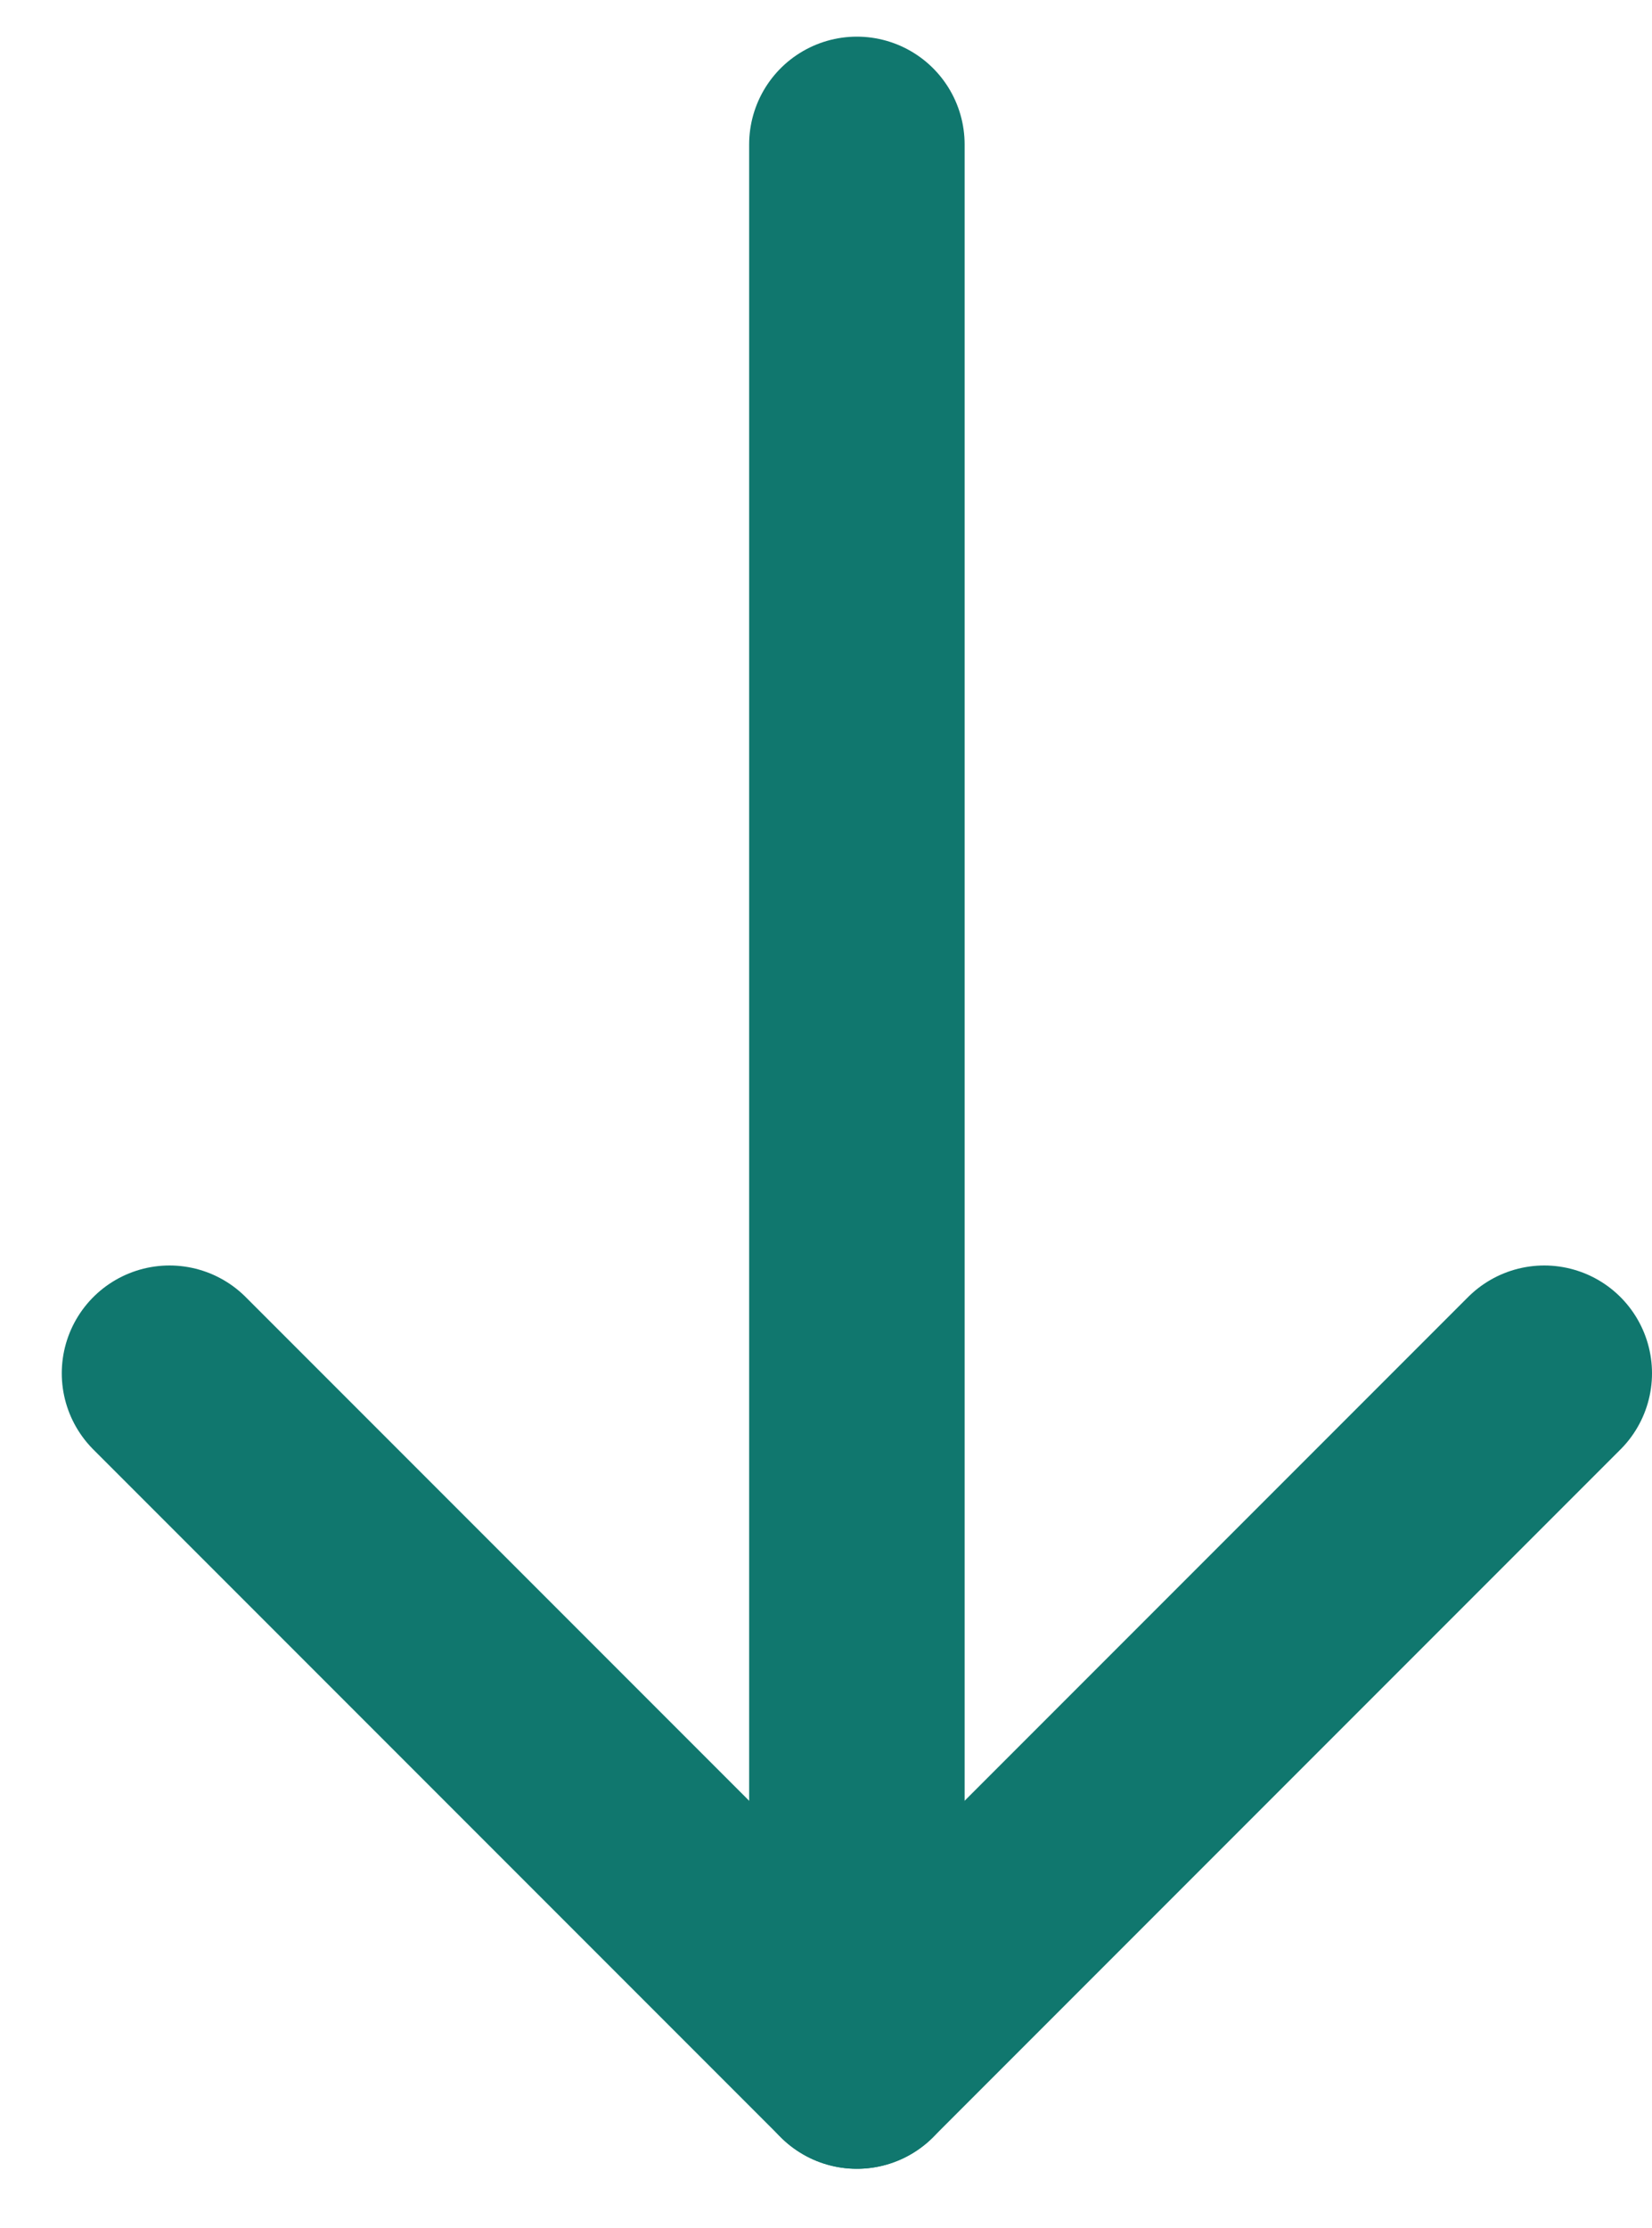
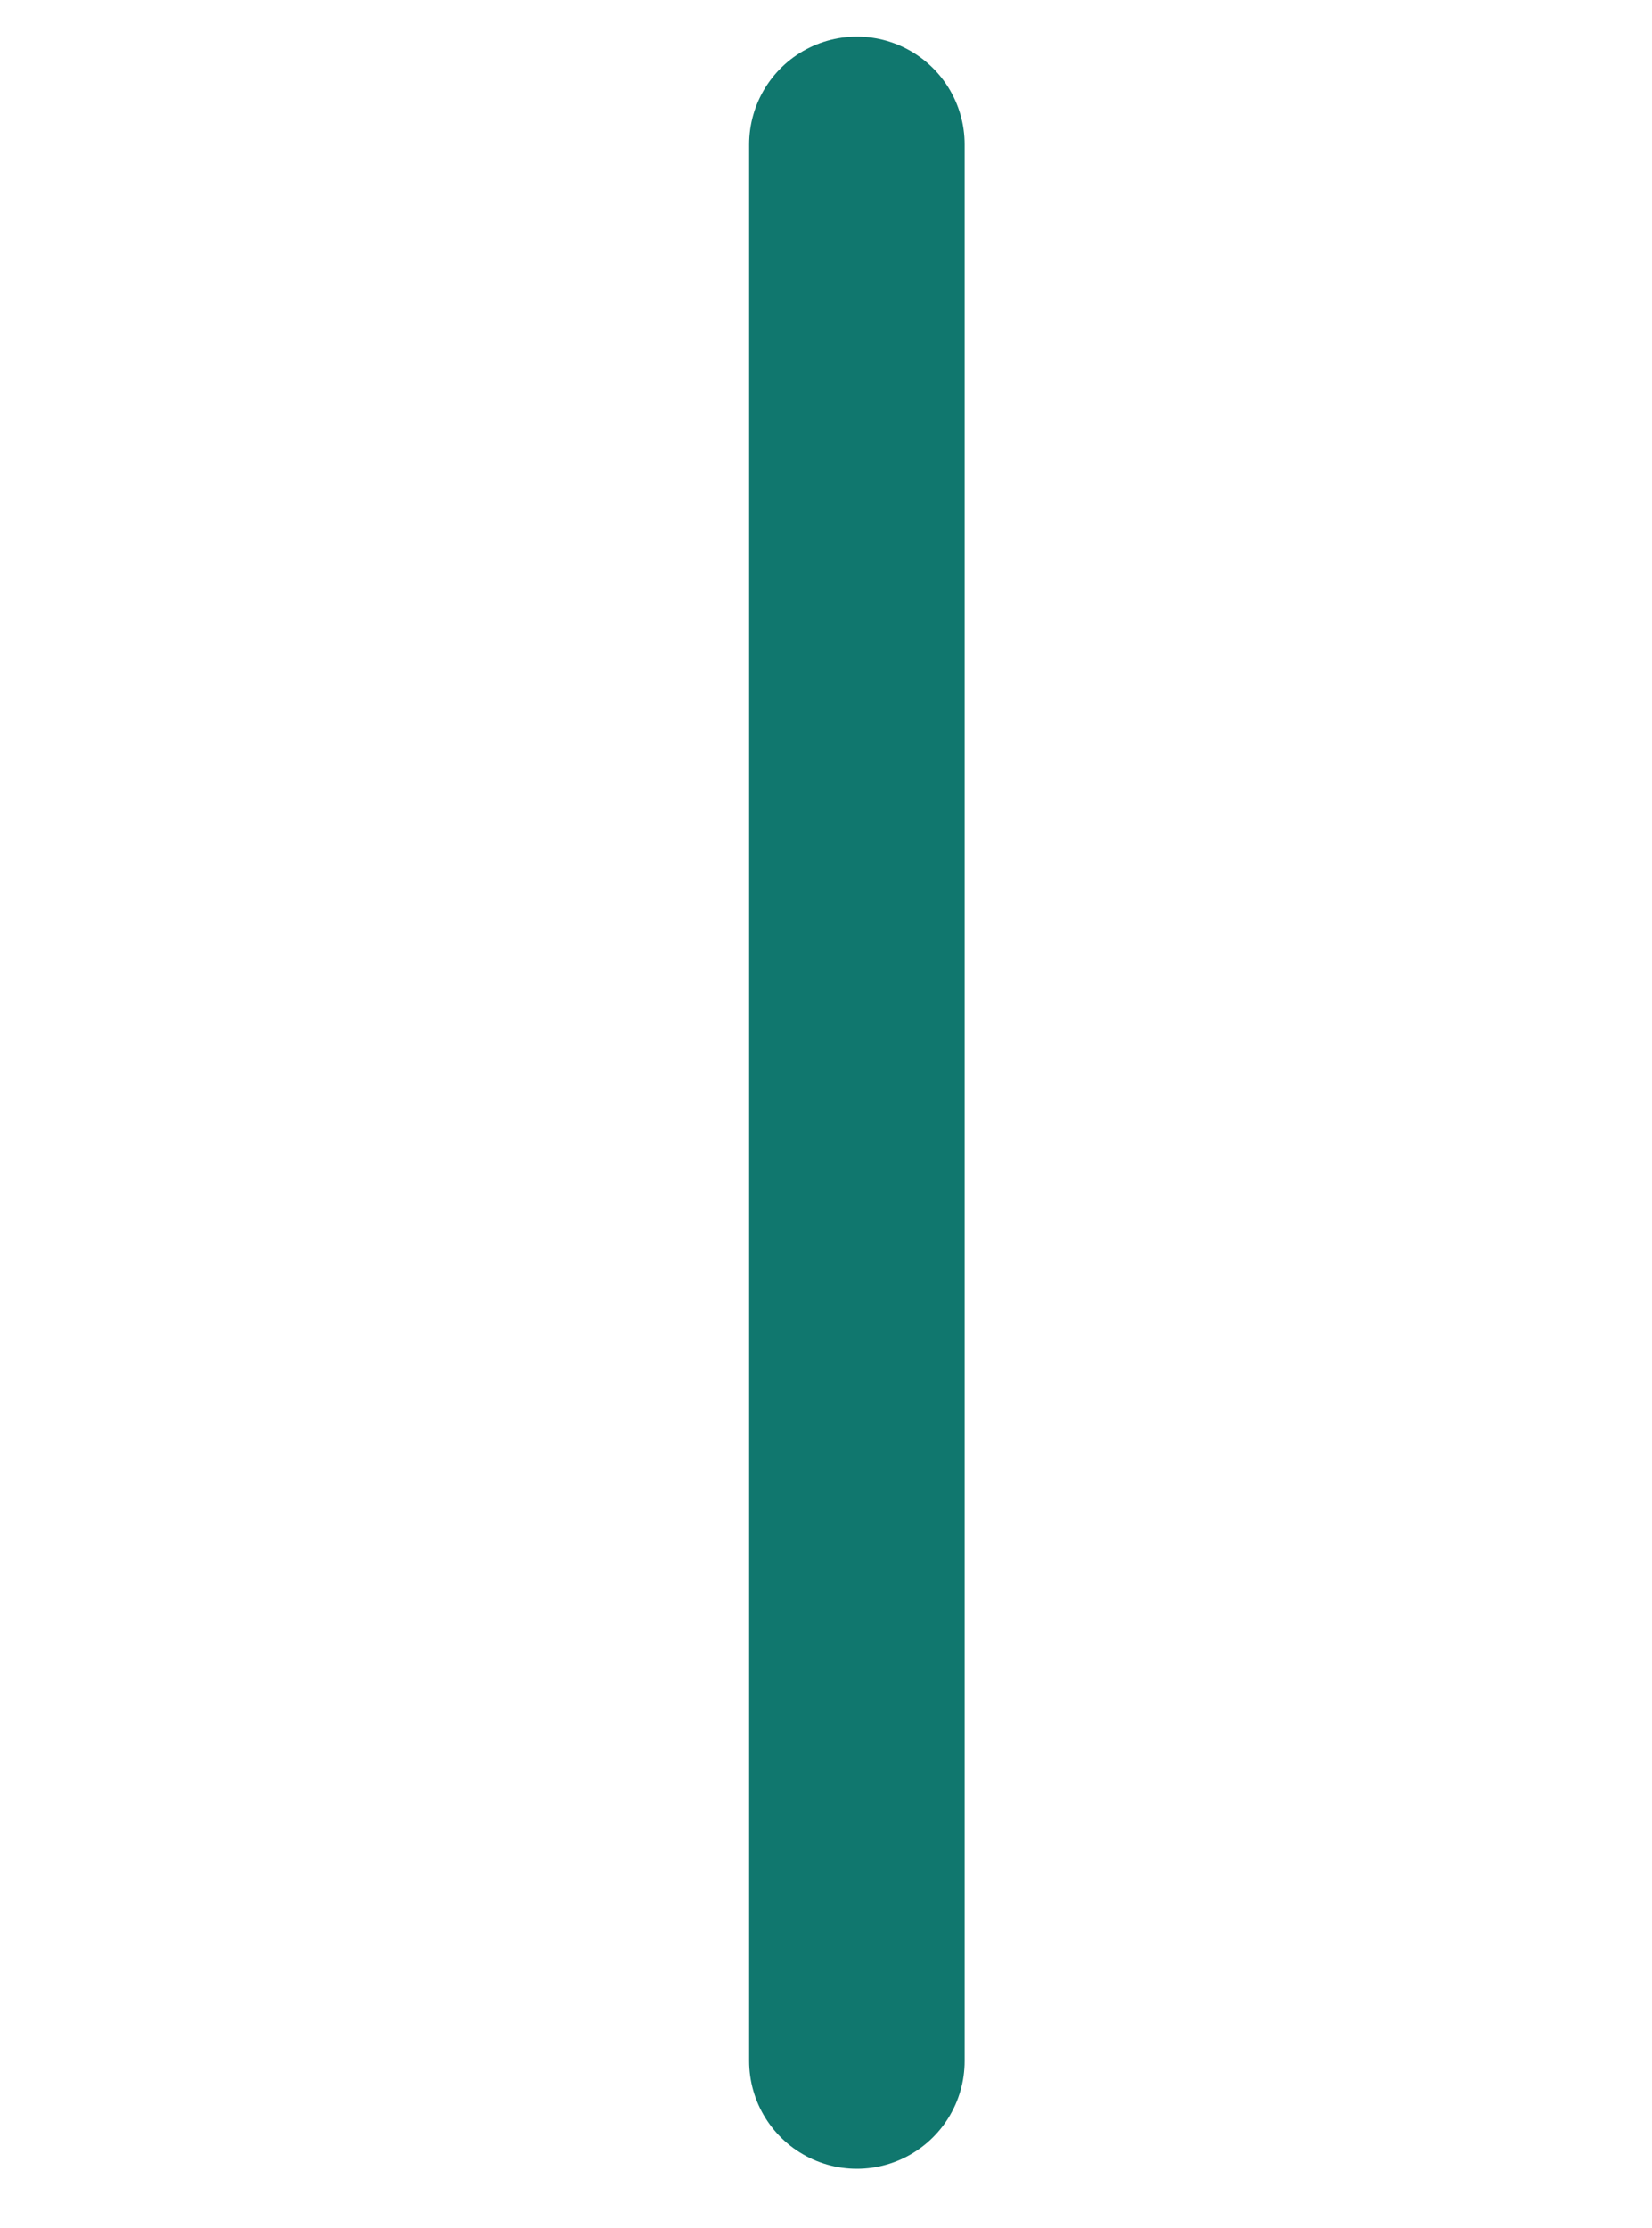
<svg xmlns="http://www.w3.org/2000/svg" fill="none" viewBox="0 0 23 31">
  <g stroke="#10776e" stroke-linecap="round" stroke-linejoin="round" stroke-width="3">
    <path d="m11.93 2.01v26.67" />
-     <path d="m2.36 19.11 9.57 9.57 9.57-9.57" />
  </g>
</svg>